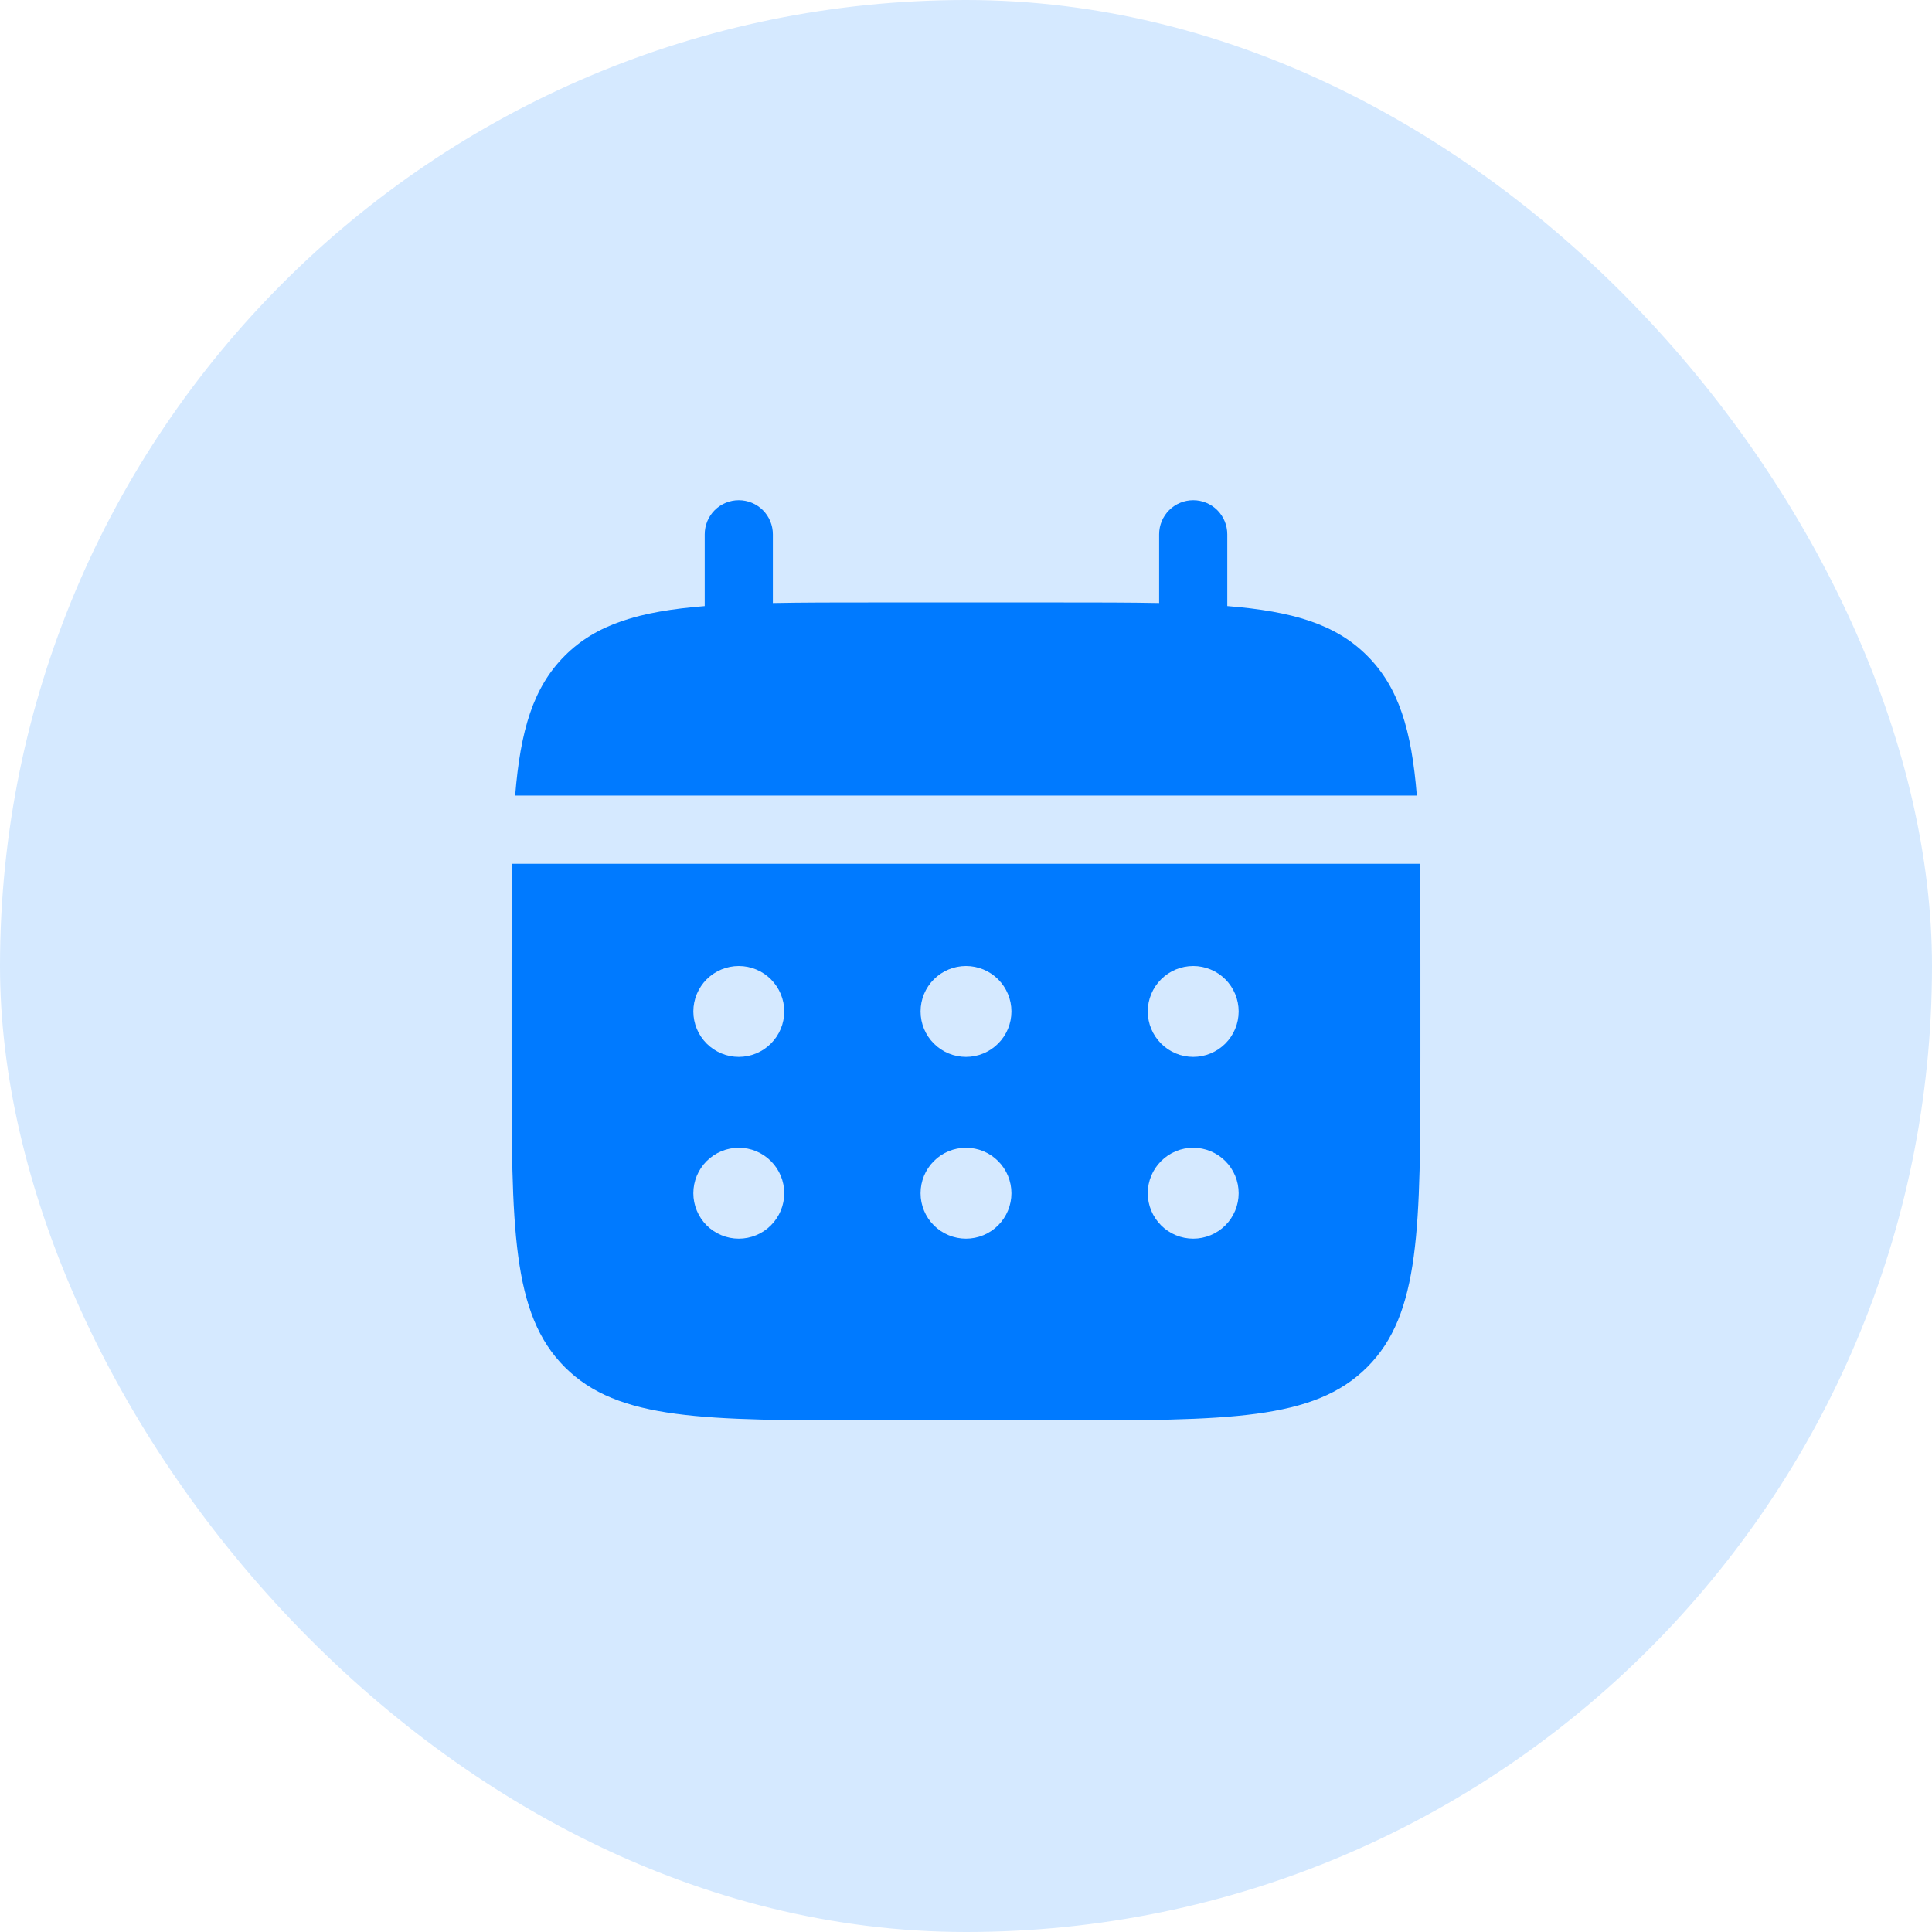
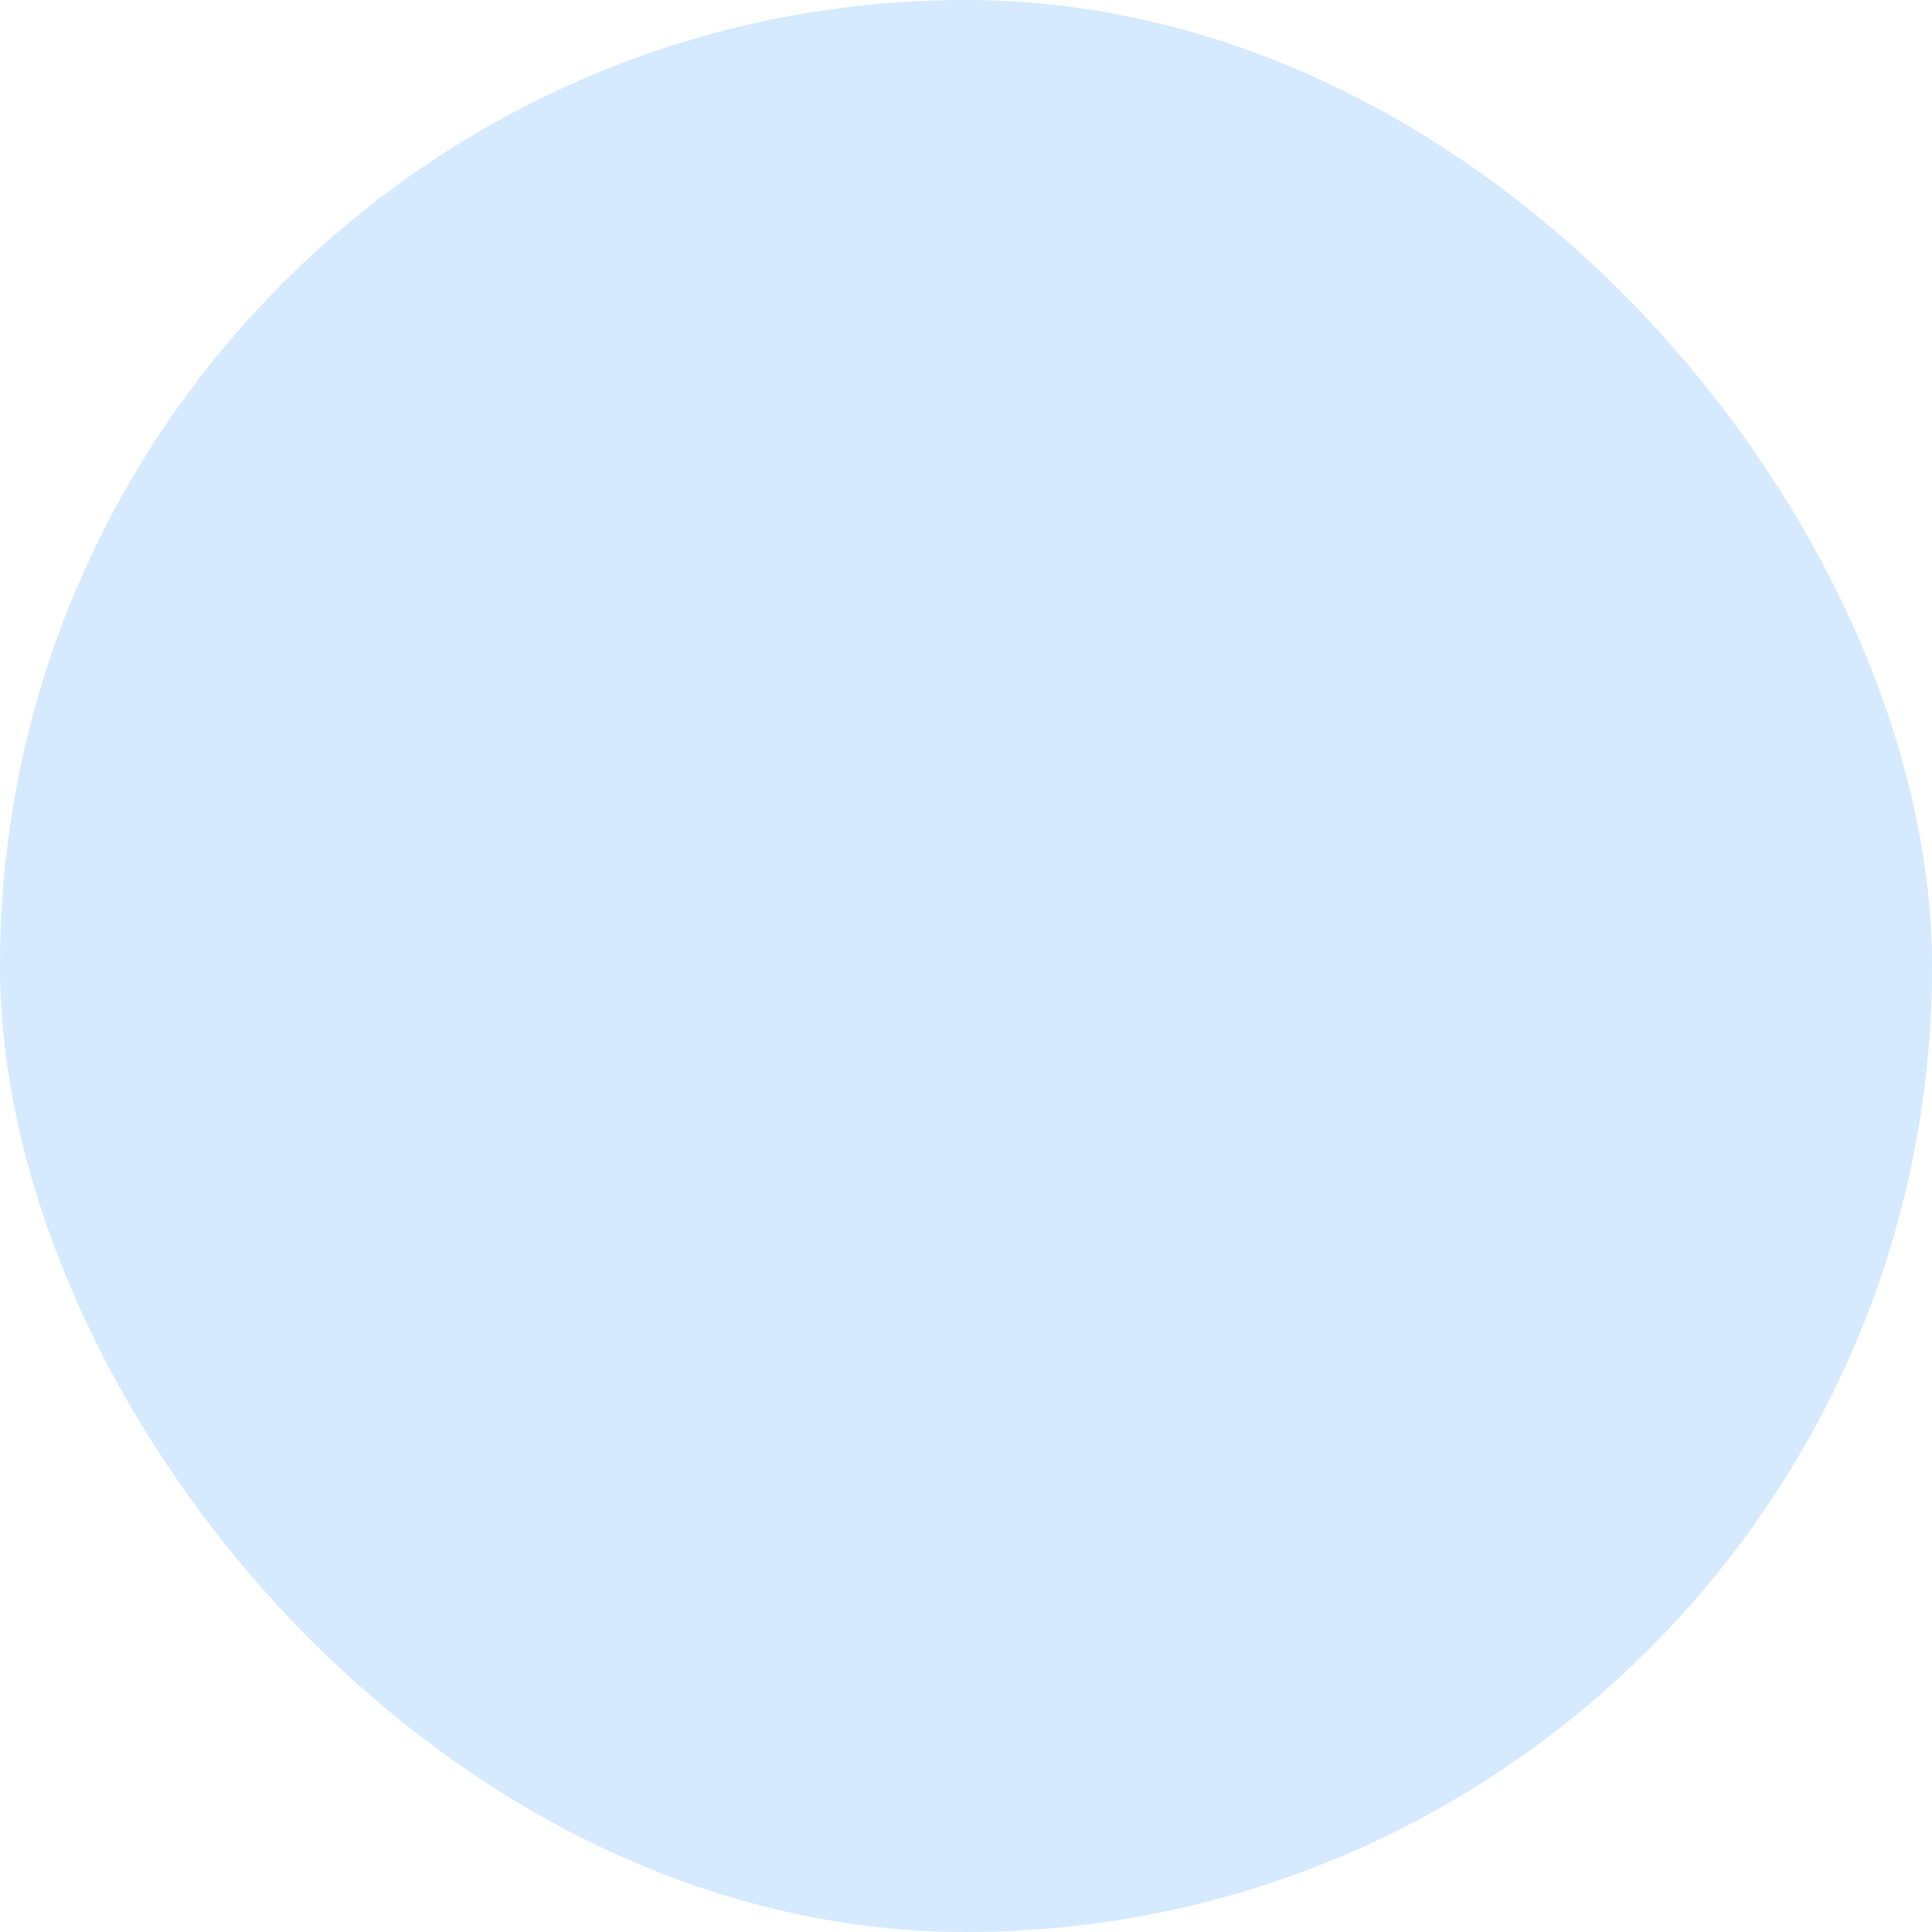
<svg xmlns="http://www.w3.org/2000/svg" fill="none" height="100%" overflow="visible" preserveAspectRatio="none" style="display: block;" viewBox="0 0 62 62" width="100%">
  <g id="Frame 24">
    <rect fill="#D5E9FF" height="62" rx="31" width="62" />
    <g id="solar:calendar-bold">
-       <path d="M24.802 17.146C24.802 16.856 24.687 16.578 24.482 16.372C24.277 16.167 23.998 16.052 23.708 16.052C23.418 16.052 23.14 16.167 22.935 16.372C22.73 16.578 22.615 16.856 22.615 17.146V19.45C20.515 19.618 19.138 20.029 18.126 21.043C17.112 22.055 16.701 23.433 16.532 25.531H45.468C45.299 23.431 44.888 22.055 43.874 21.043C42.862 20.029 41.484 19.618 39.385 19.449V17.146C39.385 16.856 39.27 16.578 39.065 16.372C38.86 16.167 38.582 16.052 38.292 16.052C38.002 16.052 37.723 16.167 37.518 16.372C37.313 16.578 37.198 16.856 37.198 17.146V19.352C36.228 19.333 35.14 19.333 33.917 19.333H28.083C26.86 19.333 25.772 19.333 24.802 19.352V17.146Z" fill="#007AFF" id="Vector" />
-       <path clip-rule="evenodd" d="M16.417 31C16.417 29.776 16.417 28.689 16.436 27.719H45.564C45.583 28.689 45.583 29.776 45.583 31V33.917C45.583 39.416 45.583 42.166 43.874 43.874C42.165 45.582 39.416 45.583 33.917 45.583H28.083C22.584 45.583 19.834 45.583 18.126 43.874C16.418 42.165 16.417 39.416 16.417 33.917V31ZM38.292 33.917C38.678 33.917 39.049 33.763 39.323 33.489C39.596 33.216 39.75 32.845 39.75 32.458C39.75 32.072 39.596 31.701 39.323 31.427C39.049 31.154 38.678 31 38.292 31C37.905 31 37.534 31.154 37.261 31.427C36.987 31.701 36.833 32.072 36.833 32.458C36.833 32.845 36.987 33.216 37.261 33.489C37.534 33.763 37.905 33.917 38.292 33.917ZM38.292 39.75C38.678 39.75 39.049 39.596 39.323 39.323C39.596 39.049 39.75 38.678 39.75 38.292C39.75 37.905 39.596 37.534 39.323 37.261C39.049 36.987 38.678 36.833 38.292 36.833C37.905 36.833 37.534 36.987 37.261 37.261C36.987 37.534 36.833 37.905 36.833 38.292C36.833 38.678 36.987 39.049 37.261 39.323C37.534 39.596 37.905 39.75 38.292 39.75ZM32.458 32.458C32.458 32.845 32.305 33.216 32.031 33.489C31.758 33.763 31.387 33.917 31 33.917C30.613 33.917 30.242 33.763 29.969 33.489C29.695 33.216 29.542 32.845 29.542 32.458C29.542 32.072 29.695 31.701 29.969 31.427C30.242 31.154 30.613 31 31 31C31.387 31 31.758 31.154 32.031 31.427C32.305 31.701 32.458 32.072 32.458 32.458ZM32.458 38.292C32.458 38.678 32.305 39.049 32.031 39.323C31.758 39.596 31.387 39.75 31 39.75C30.613 39.75 30.242 39.596 29.969 39.323C29.695 39.049 29.542 38.678 29.542 38.292C29.542 37.905 29.695 37.534 29.969 37.261C30.242 36.987 30.613 36.833 31 36.833C31.387 36.833 31.758 36.987 32.031 37.261C32.305 37.534 32.458 37.905 32.458 38.292ZM23.708 33.917C24.095 33.917 24.466 33.763 24.739 33.489C25.013 33.216 25.167 32.845 25.167 32.458C25.167 32.072 25.013 31.701 24.739 31.427C24.466 31.154 24.095 31 23.708 31C23.322 31 22.951 31.154 22.677 31.427C22.404 31.701 22.25 32.072 22.25 32.458C22.25 32.845 22.404 33.216 22.677 33.489C22.951 33.763 23.322 33.917 23.708 33.917ZM23.708 39.75C24.095 39.75 24.466 39.596 24.739 39.323C25.013 39.049 25.167 38.678 25.167 38.292C25.167 37.905 25.013 37.534 24.739 37.261C24.466 36.987 24.095 36.833 23.708 36.833C23.322 36.833 22.951 36.987 22.677 37.261C22.404 37.534 22.25 37.905 22.25 38.292C22.25 38.678 22.404 39.049 22.677 39.323C22.951 39.596 23.322 39.75 23.708 39.75Z" fill="#007AFF" fill-rule="evenodd" id="Vector_2" />
-     </g>
+       </g>
  </g>
</svg>